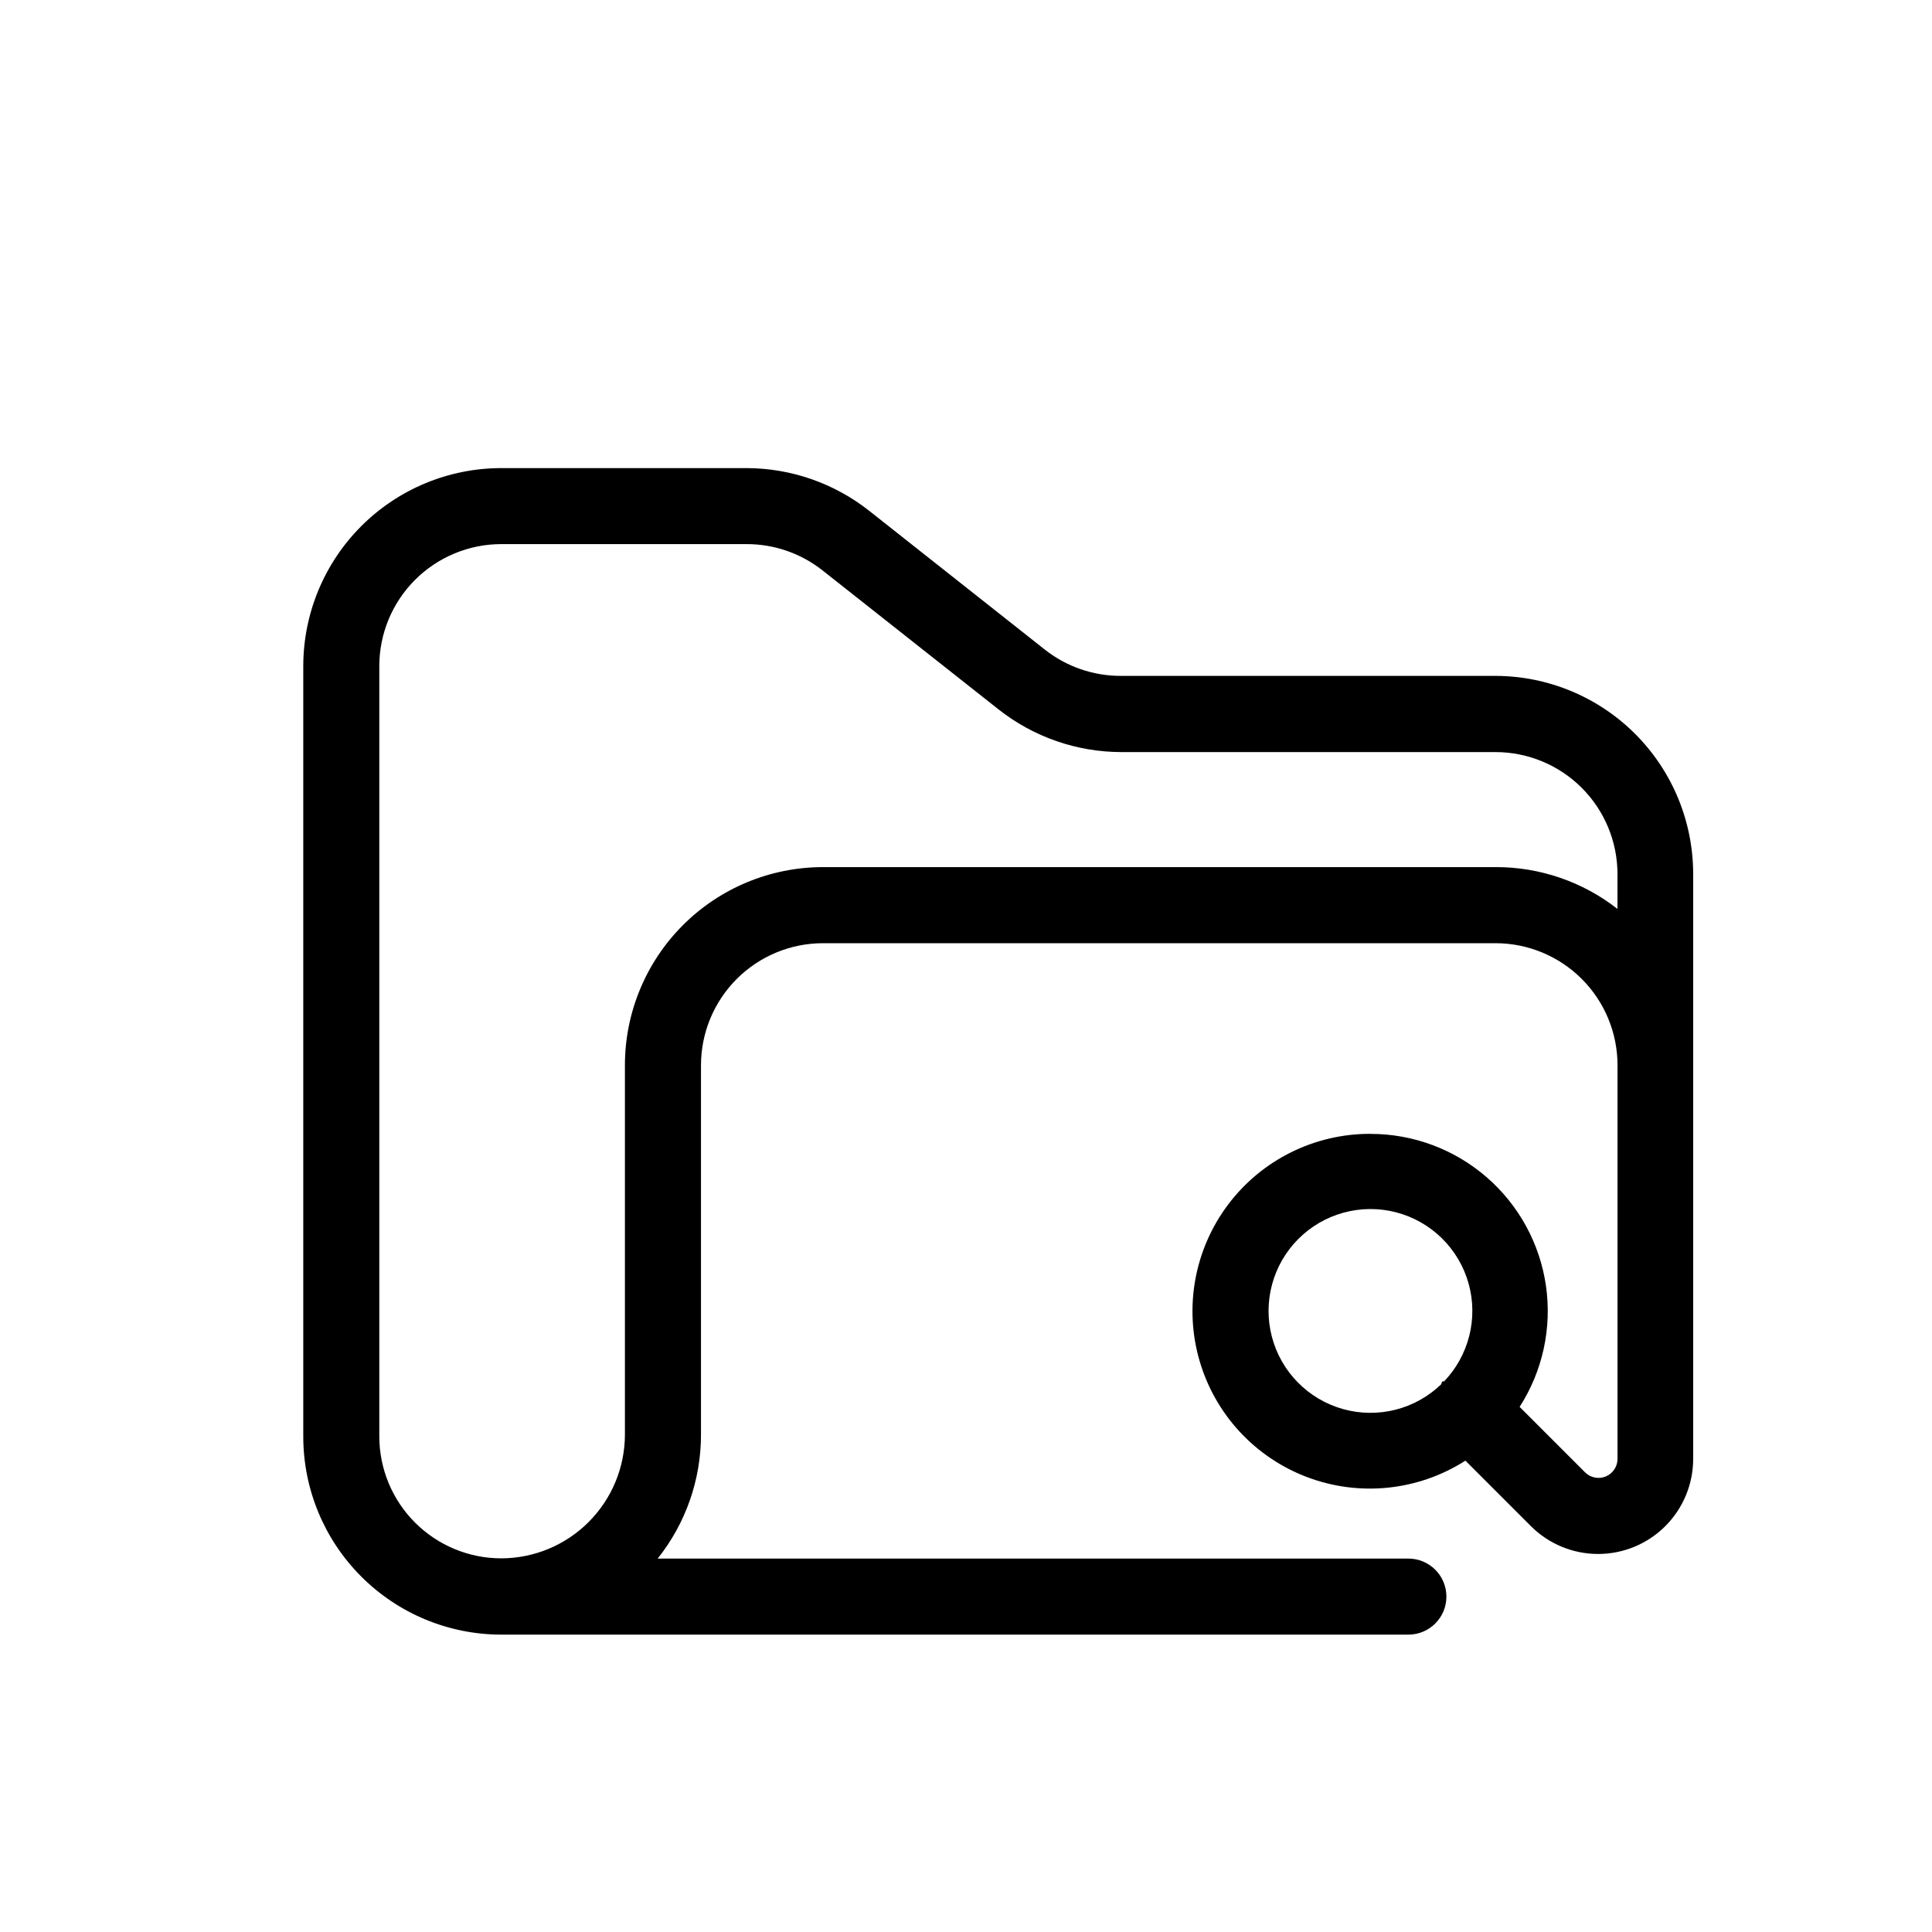
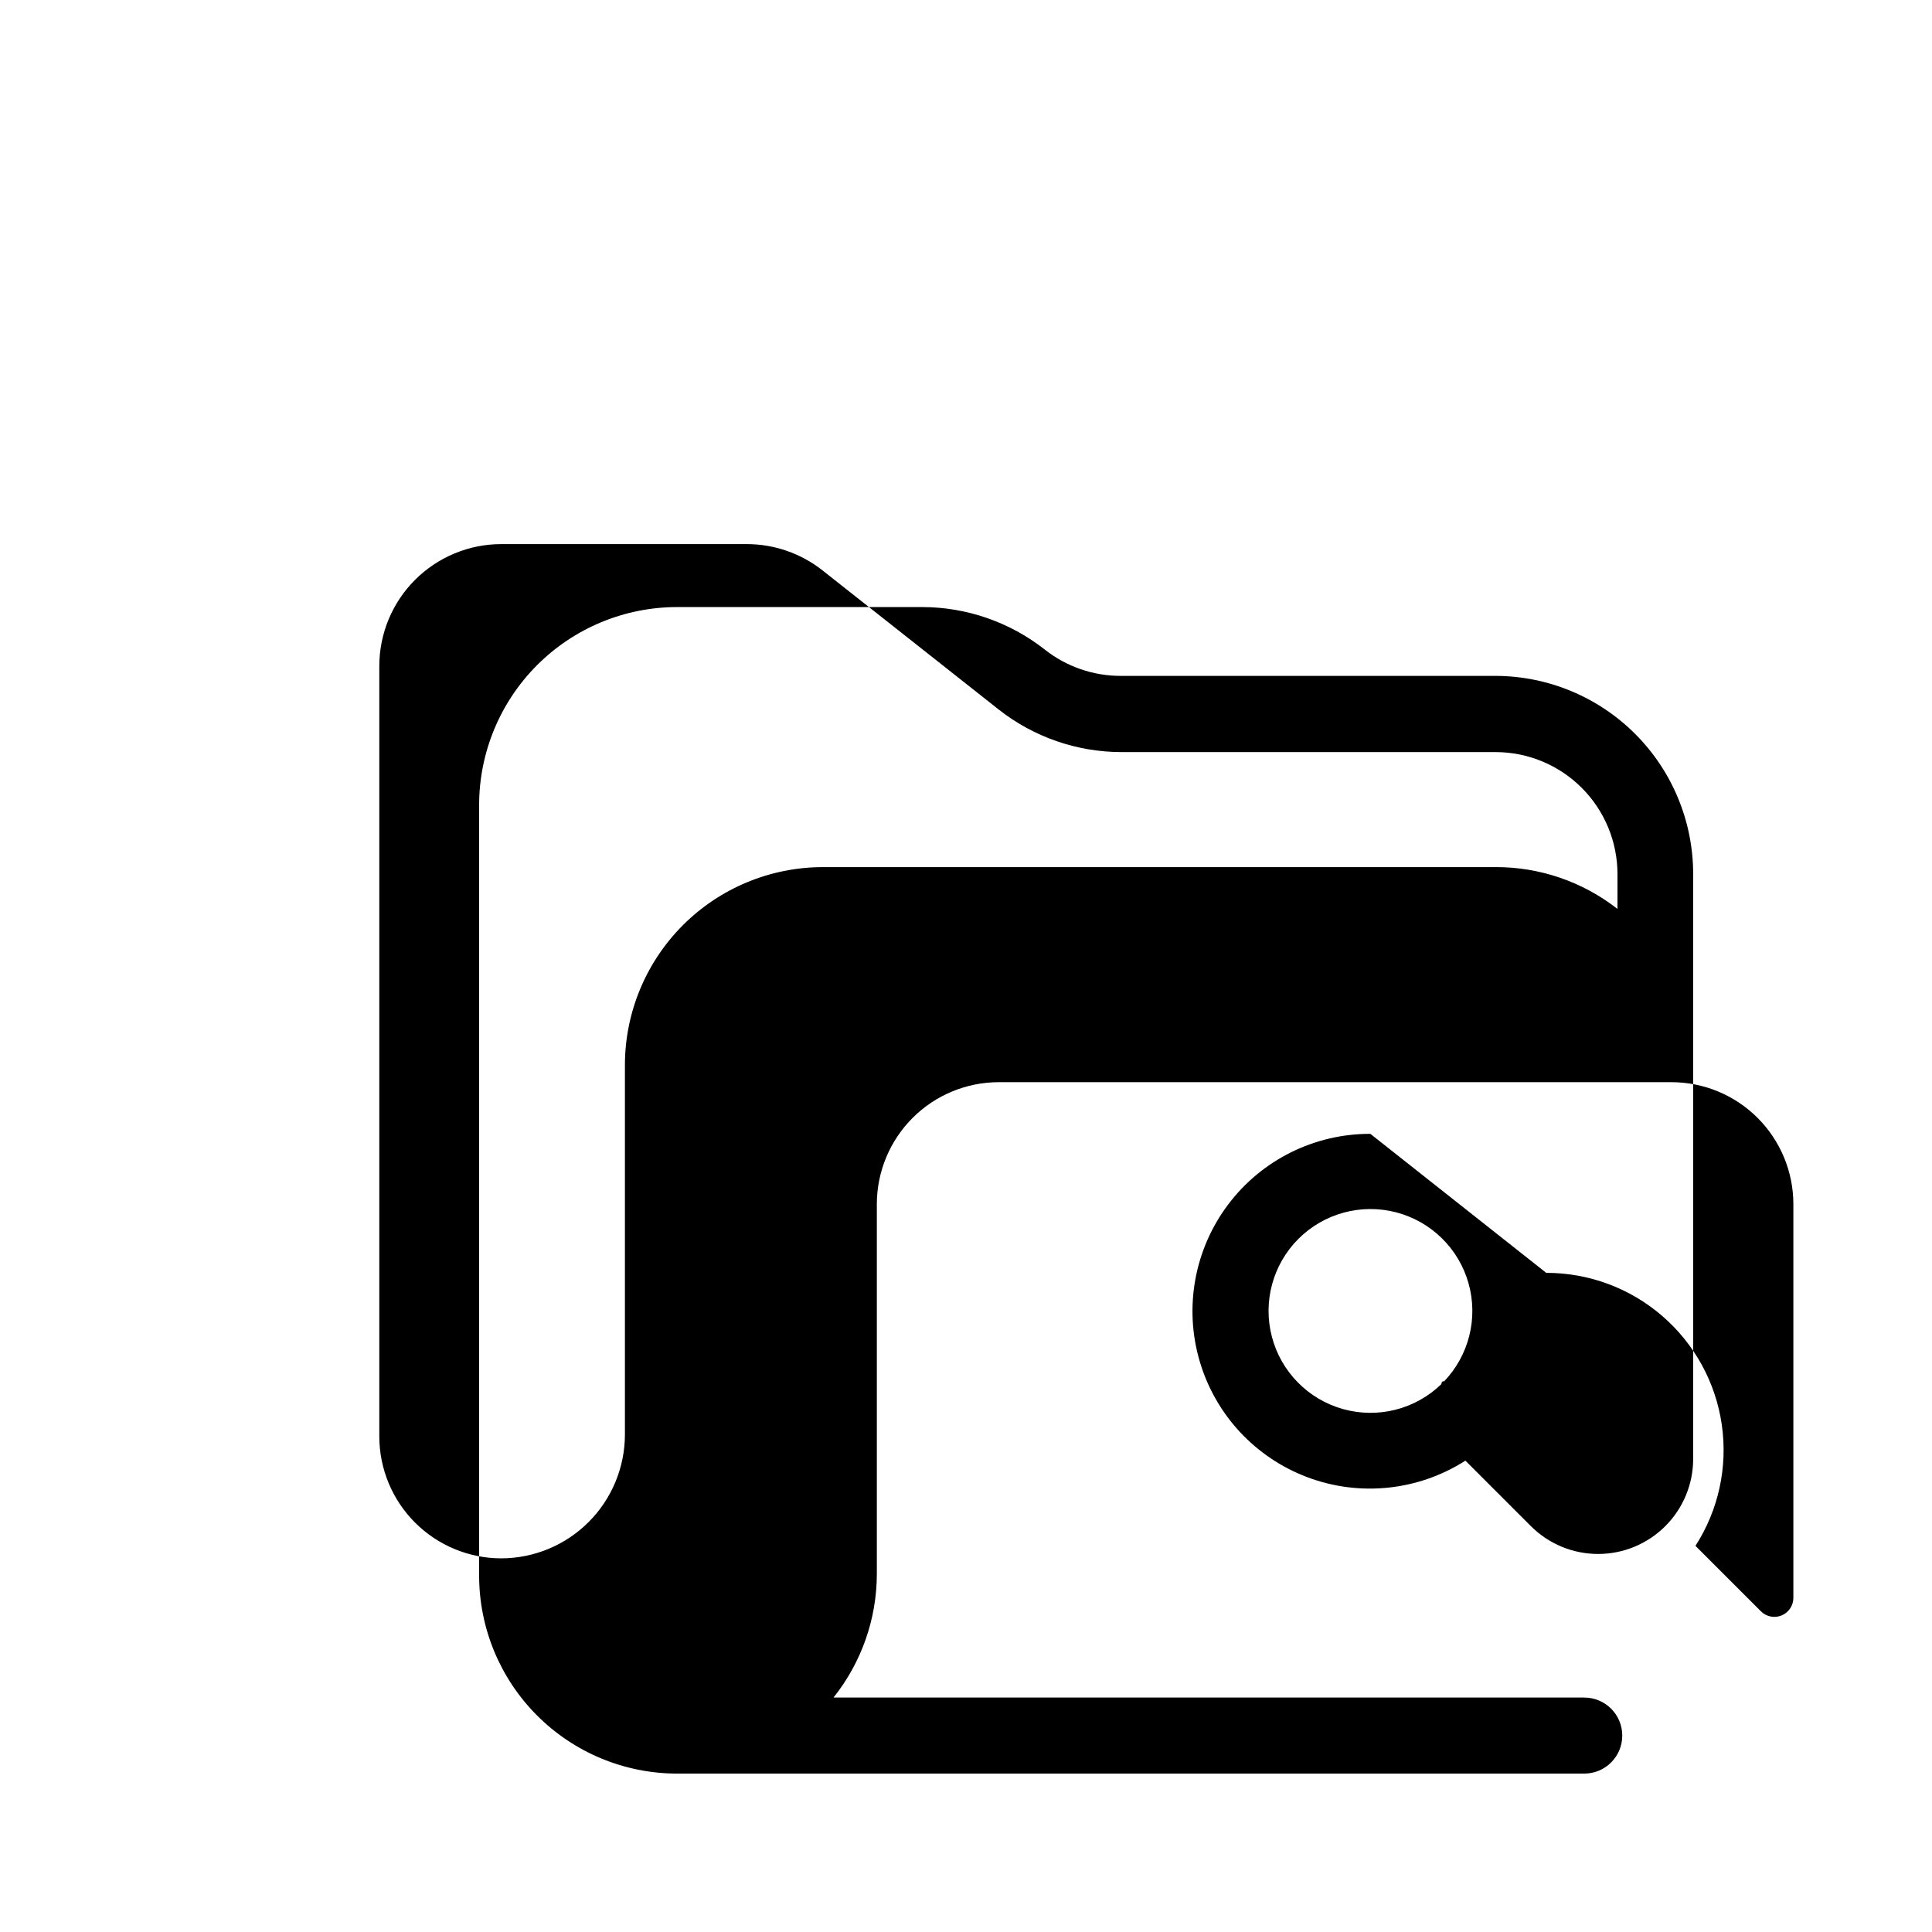
<svg xmlns="http://www.w3.org/2000/svg" fill="#000000" width="800px" height="800px" version="1.1" viewBox="144 144 512 512">
-   <path d="m507.16 444.48c-14.812-0.043-28.781 6.898-37.691 18.734-8.906 11.836-11.719 27.176-7.578 41.398 4.137 14.227 14.734 25.664 28.602 30.875 13.867 5.211 29.379 3.578 41.855-4.402l17.332 17.332c4.727 4.734 11.141 7.398 17.828 7.398 6.691 0.004 13.105-2.656 17.832-7.391 4.727-4.734 7.379-11.152 7.367-17.844v-155.02c-0.016-13.887-5.531-27.203-15.34-37.035-9.812-9.828-23.121-15.371-37.008-15.41h-99.301c-7.309 0.02-14.41-2.43-20.152-6.953l-46.602-36.828c-9.262-7.293-20.707-11.27-32.496-11.285h-64.992c-13.906 0.012-27.238 5.543-37.07 15.375-9.832 9.832-15.363 23.164-15.375 37.07v204.25c0.012 13.895 5.535 27.223 15.359 37.051 9.82 9.832 23.141 15.367 37.035 15.395h240.47c5.566 0 10.078-4.512 10.078-10.074 0-5.566-4.512-10.078-10.078-10.078h-198.95c7.43-9.316 11.48-20.879 11.484-32.797v-97.992c0.016-8.559 3.422-16.766 9.477-22.82 6.051-6.055 14.258-9.461 22.82-9.473h178.3c8.562 0.012 16.77 3.418 22.82 9.473 6.055 6.055 9.461 14.262 9.473 22.82v104.34c0.012 2.047-1.215 3.898-3.106 4.684-1.891 0.785-4.066 0.348-5.508-1.105l-17.332-17.332c6.113-9.508 8.59-20.898 6.981-32.086-1.613-11.188-7.207-21.418-15.754-28.812-8.547-7.398-19.473-11.461-30.773-11.449zm19.297 65.496-0.352 0.301-0.156 0.555c-6.898 6.668-16.812 9.172-26.051 6.582-9.234-2.586-16.406-9.883-18.836-19.16-2.43-9.281 0.246-19.152 7.027-25.938 6.785-6.781 16.656-9.457 25.938-7.027 9.277 2.43 16.574 9.602 19.16 18.836 2.59 9.238 0.082 19.156-6.582 26.055zm13.902-136.18h-178.3c-13.906 0.012-27.238 5.543-37.07 15.375-9.832 9.832-15.363 23.164-15.379 37.07v97.941c-0.012 8.695-3.473 17.027-9.621 23.176-6.144 6.148-14.48 9.609-23.176 9.621-8.559-0.012-16.766-3.418-22.82-9.473-6.055-6.055-9.461-14.258-9.473-22.82v-204.2c0.012-8.559 3.418-16.766 9.473-22.82 6.055-6.051 14.262-9.461 22.82-9.473h64.992c7.309-0.023 14.41 2.43 20.152 6.953l46.703 36.879c9.262 7.293 20.707 11.27 32.496 11.285h99.199c8.562 0.012 16.77 3.418 22.82 9.473 6.055 6.055 9.461 14.262 9.473 22.82v9.27c-9.215-7.211-20.59-11.117-32.293-11.082z" />
+   <path d="m507.16 444.48c-14.812-0.043-28.781 6.898-37.691 18.734-8.906 11.836-11.719 27.176-7.578 41.398 4.137 14.227 14.734 25.664 28.602 30.875 13.867 5.211 29.379 3.578 41.855-4.402l17.332 17.332c4.727 4.734 11.141 7.398 17.828 7.398 6.691 0.004 13.105-2.656 17.832-7.391 4.727-4.734 7.379-11.152 7.367-17.844v-155.02c-0.016-13.887-5.531-27.203-15.34-37.035-9.812-9.828-23.121-15.371-37.008-15.41h-99.301c-7.309 0.02-14.41-2.43-20.152-6.953c-9.262-7.293-20.707-11.27-32.496-11.285h-64.992c-13.906 0.012-27.238 5.543-37.07 15.375-9.832 9.832-15.363 23.164-15.375 37.07v204.25c0.012 13.895 5.535 27.223 15.359 37.051 9.82 9.832 23.141 15.367 37.035 15.395h240.47c5.566 0 10.078-4.512 10.078-10.074 0-5.566-4.512-10.078-10.078-10.078h-198.95c7.43-9.316 11.48-20.879 11.484-32.797v-97.992c0.016-8.559 3.422-16.766 9.477-22.82 6.051-6.055 14.258-9.461 22.82-9.473h178.3c8.562 0.012 16.77 3.418 22.82 9.473 6.055 6.055 9.461 14.262 9.473 22.82v104.34c0.012 2.047-1.215 3.898-3.106 4.684-1.891 0.785-4.066 0.348-5.508-1.105l-17.332-17.332c6.113-9.508 8.59-20.898 6.981-32.086-1.613-11.188-7.207-21.418-15.754-28.812-8.547-7.398-19.473-11.461-30.773-11.449zm19.297 65.496-0.352 0.301-0.156 0.555c-6.898 6.668-16.812 9.172-26.051 6.582-9.234-2.586-16.406-9.883-18.836-19.16-2.43-9.281 0.246-19.152 7.027-25.938 6.785-6.781 16.656-9.457 25.938-7.027 9.277 2.43 16.574 9.602 19.16 18.836 2.59 9.238 0.082 19.156-6.582 26.055zm13.902-136.18h-178.3c-13.906 0.012-27.238 5.543-37.07 15.375-9.832 9.832-15.363 23.164-15.379 37.07v97.941c-0.012 8.695-3.473 17.027-9.621 23.176-6.144 6.148-14.48 9.609-23.176 9.621-8.559-0.012-16.766-3.418-22.82-9.473-6.055-6.055-9.461-14.258-9.473-22.82v-204.2c0.012-8.559 3.418-16.766 9.473-22.82 6.055-6.051 14.262-9.461 22.82-9.473h64.992c7.309-0.023 14.41 2.43 20.152 6.953l46.703 36.879c9.262 7.293 20.707 11.27 32.496 11.285h99.199c8.562 0.012 16.77 3.418 22.82 9.473 6.055 6.055 9.461 14.262 9.473 22.82v9.27c-9.215-7.211-20.59-11.117-32.293-11.082z" />
</svg>